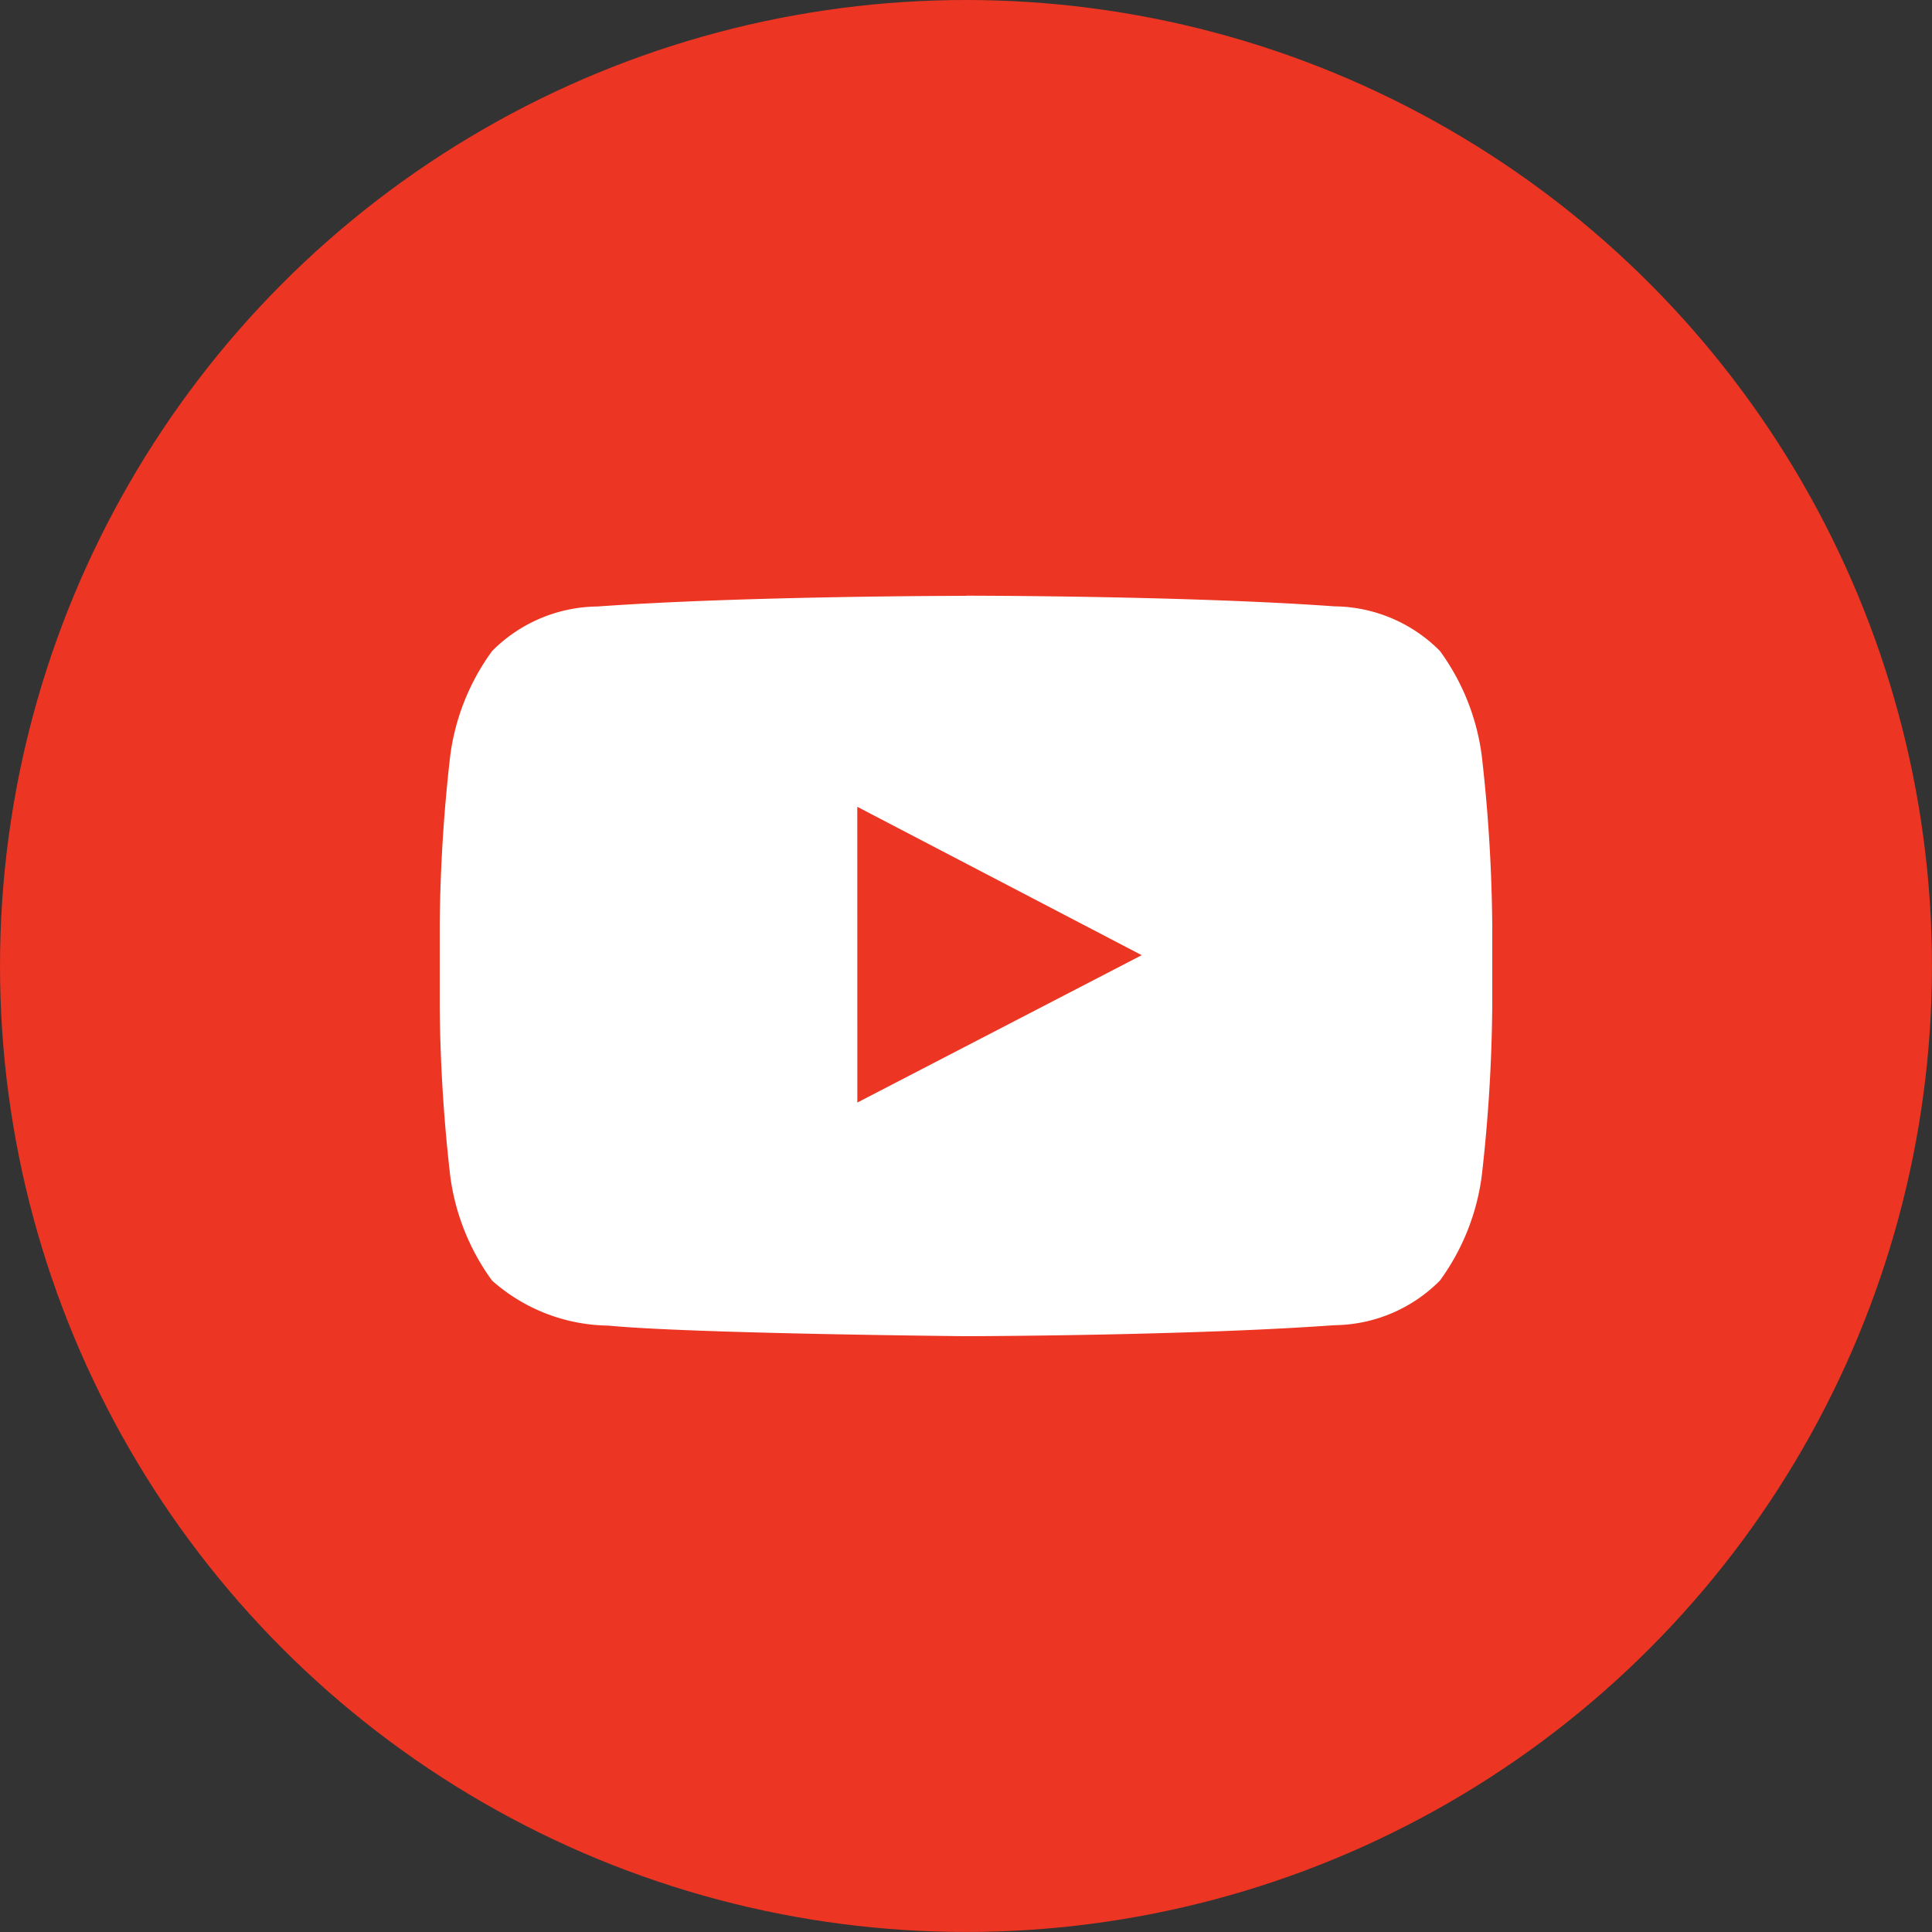
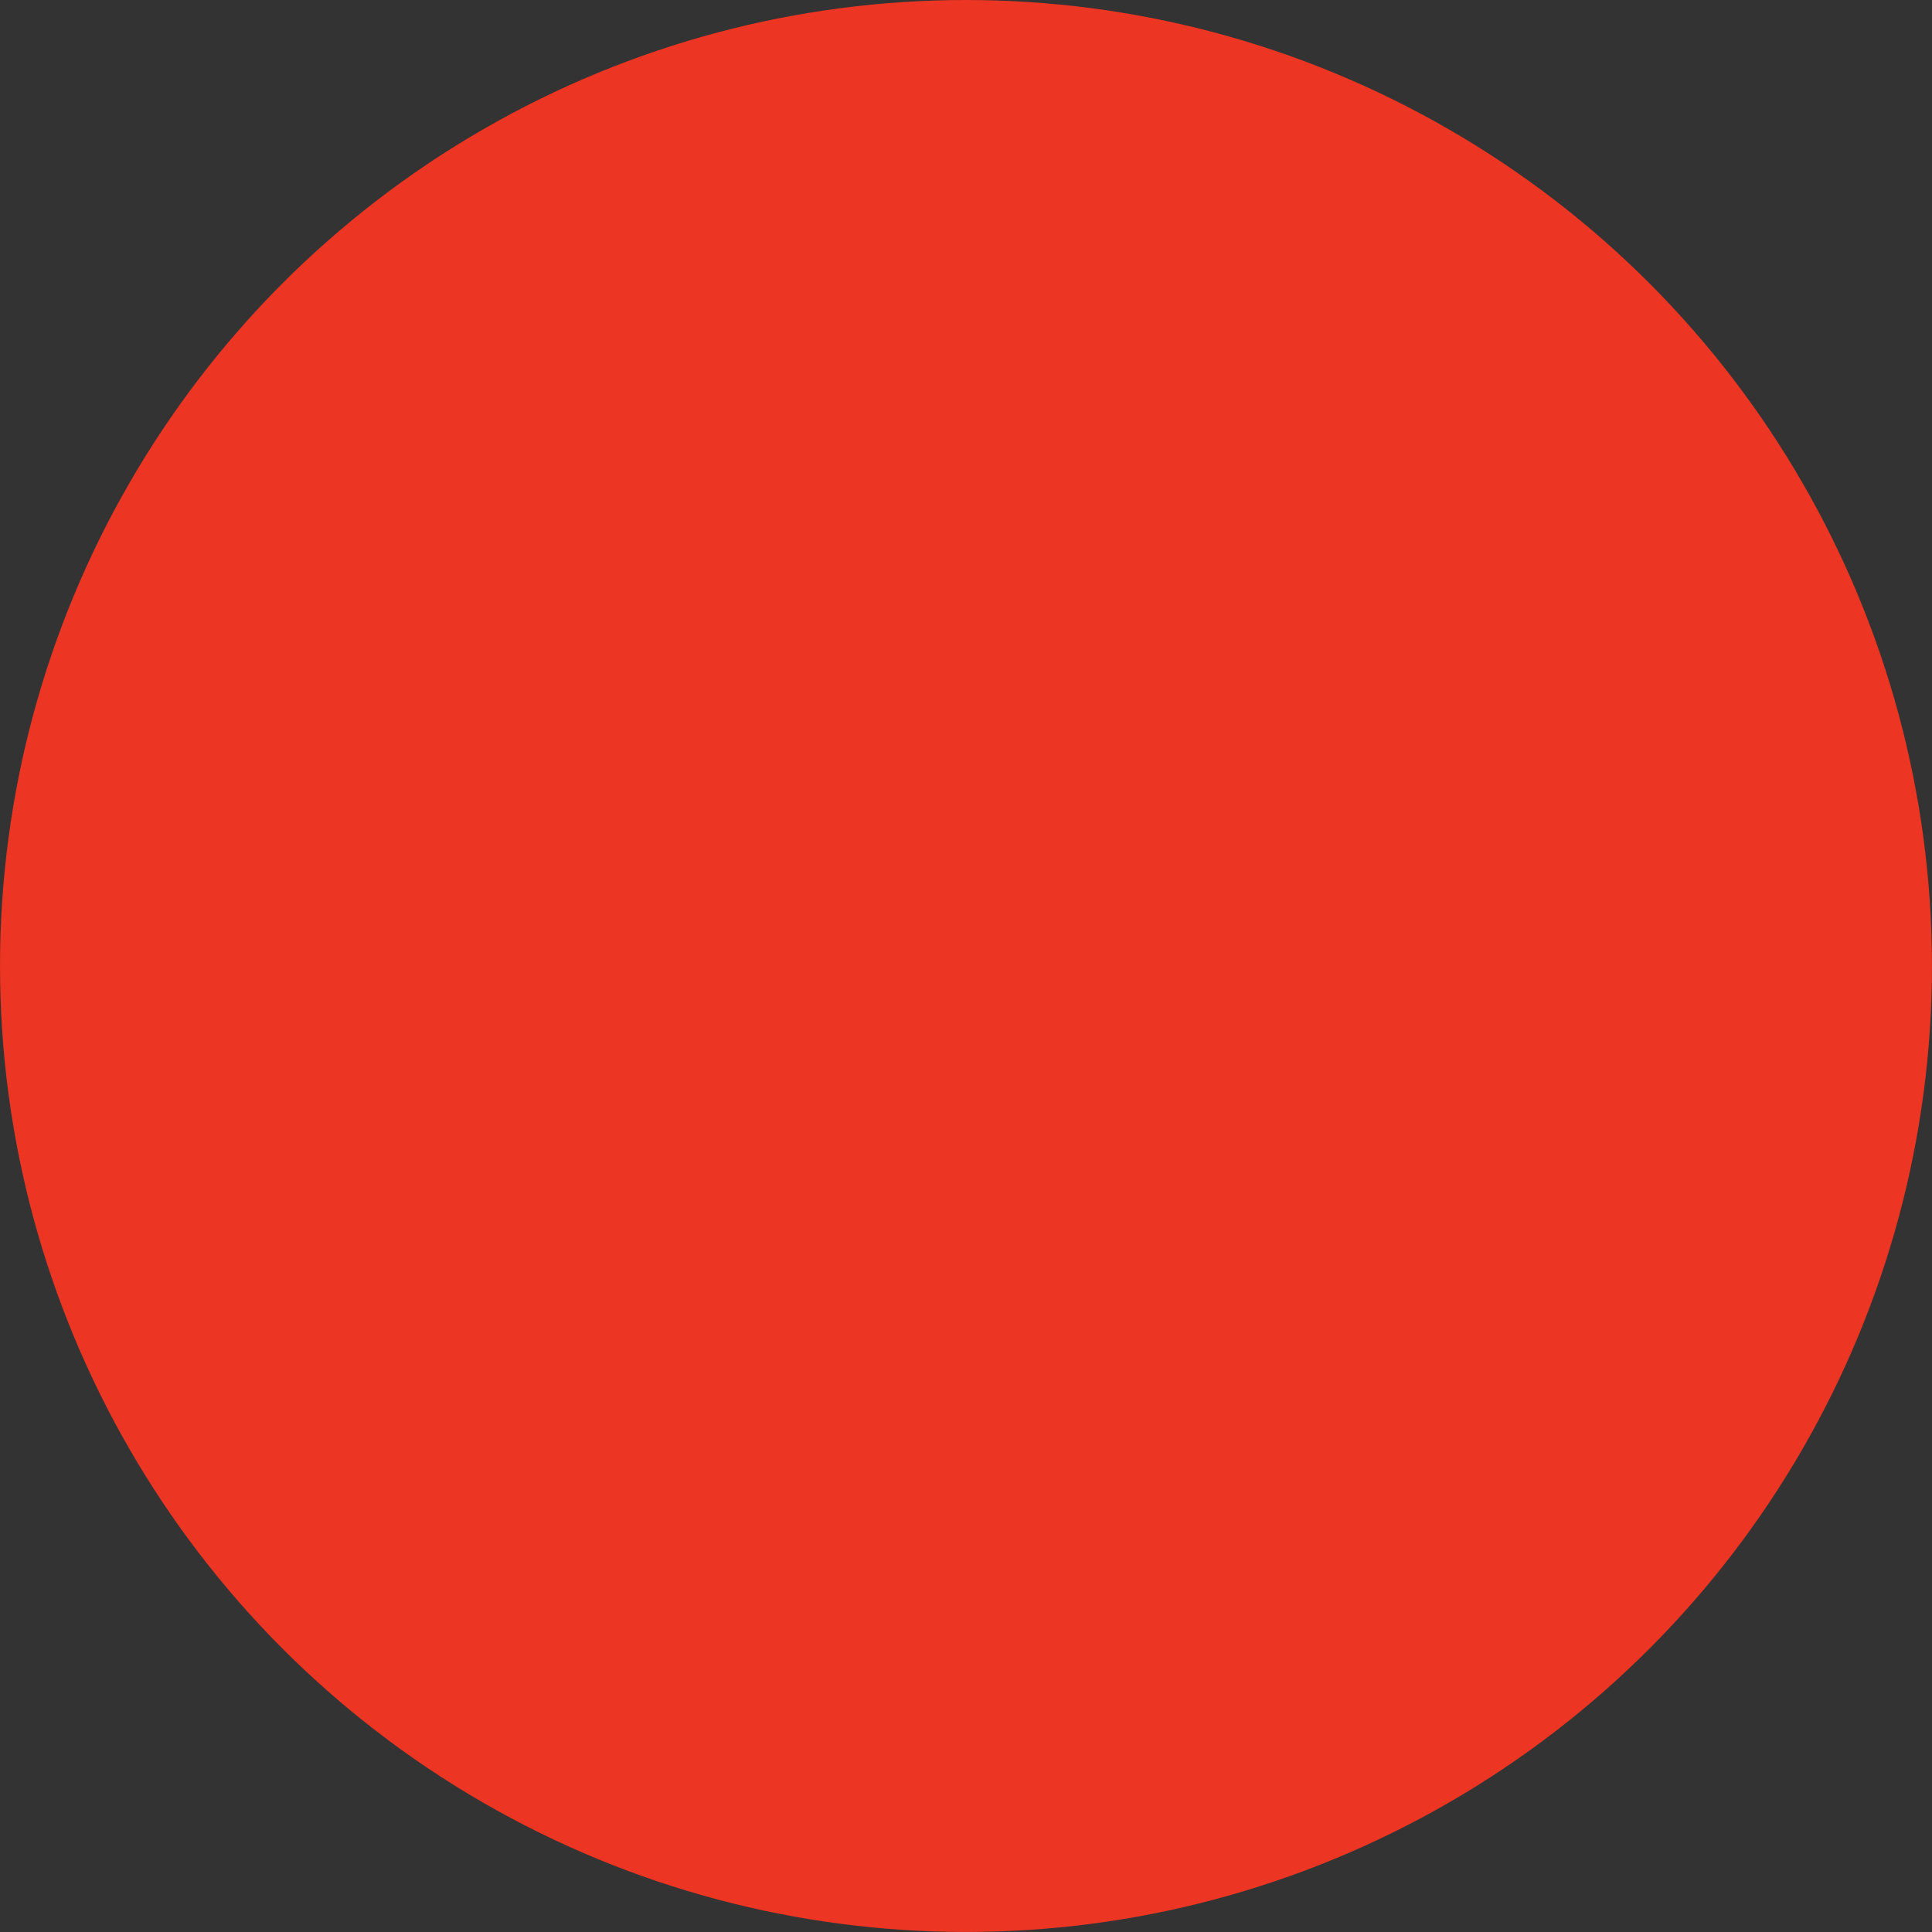
<svg xmlns="http://www.w3.org/2000/svg" width="63.283" height="63.283" viewBox="0 0 63.283 63.283">
  <rect x="0" y="0" width="63.283" height="63.283" fill="#333333" stroke="none" />
  <g id="グループ_716" data-name="グループ 716" transform="translate(-305.313 -2718.177)">
    <circle id="楕円形_127" data-name="楕円形 127" cx="31.641" cy="31.641" r="31.641" transform="translate(305.313 2718.177)" fill="#ec3522" />
-     <path id="パス_7136" data-name="パス 7136" d="M336.962,2737.694h-.015s-7.237,0-12.062.349a4.928,4.928,0,0,0-3.454,1.46,7.452,7.452,0,0,0-1.37,3.422,52.11,52.11,0,0,0-.345,5.58v2.616a52.11,52.11,0,0,0,.345,5.58,7.452,7.452,0,0,0,1.37,3.422,5.842,5.842,0,0,0,3.8,1.474c2.758.265,11.722.347,11.722.347h0s7.245-.011,12.069-.36a4.932,4.932,0,0,0,3.455-1.461,7.452,7.452,0,0,0,1.37-3.422,52.11,52.11,0,0,0,.345-5.58V2748.5a52.11,52.11,0,0,0-.345-5.58,7.452,7.452,0,0,0-1.37-3.422,4.93,4.93,0,0,0-3.455-1.46c-4.824-.349-12.062-.349-12.062-.349" fill="#fff" />
-     <path id="パス_7137" data-name="パス 7137" d="M333.395,2754.291l9.315-4.827-9.316-4.86Z" fill="#ec3522" />
  </g>
</svg>